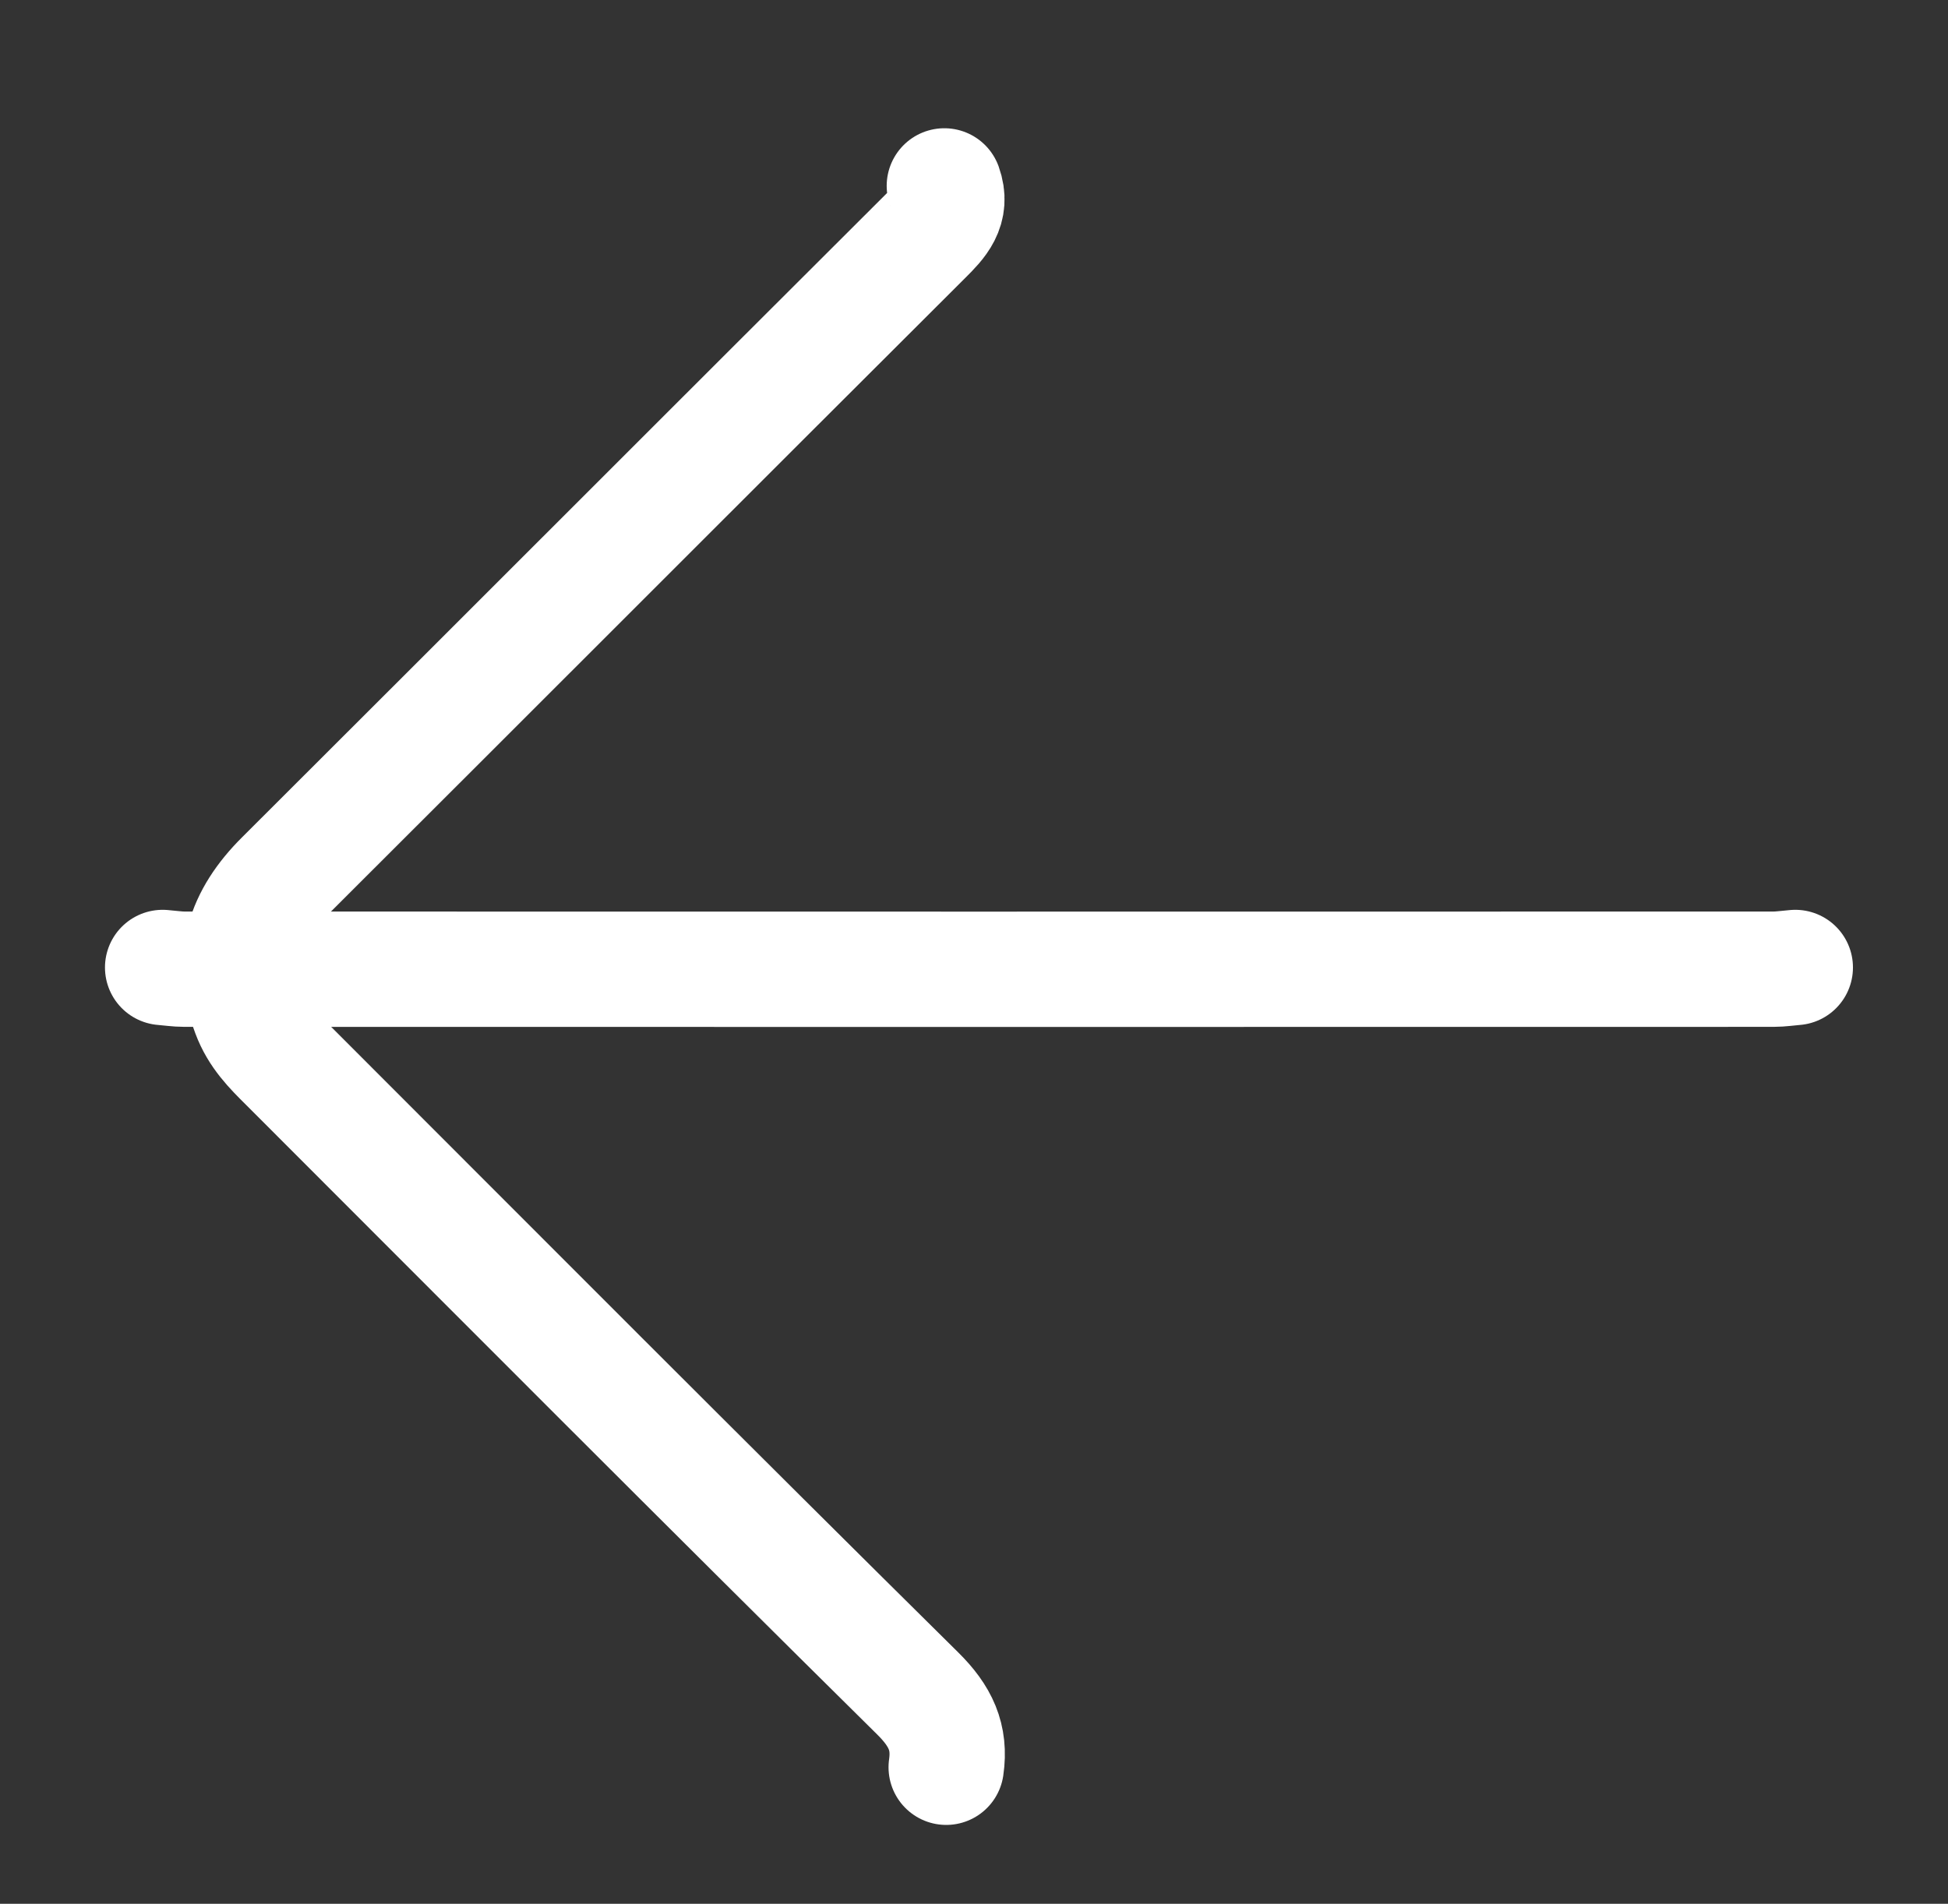
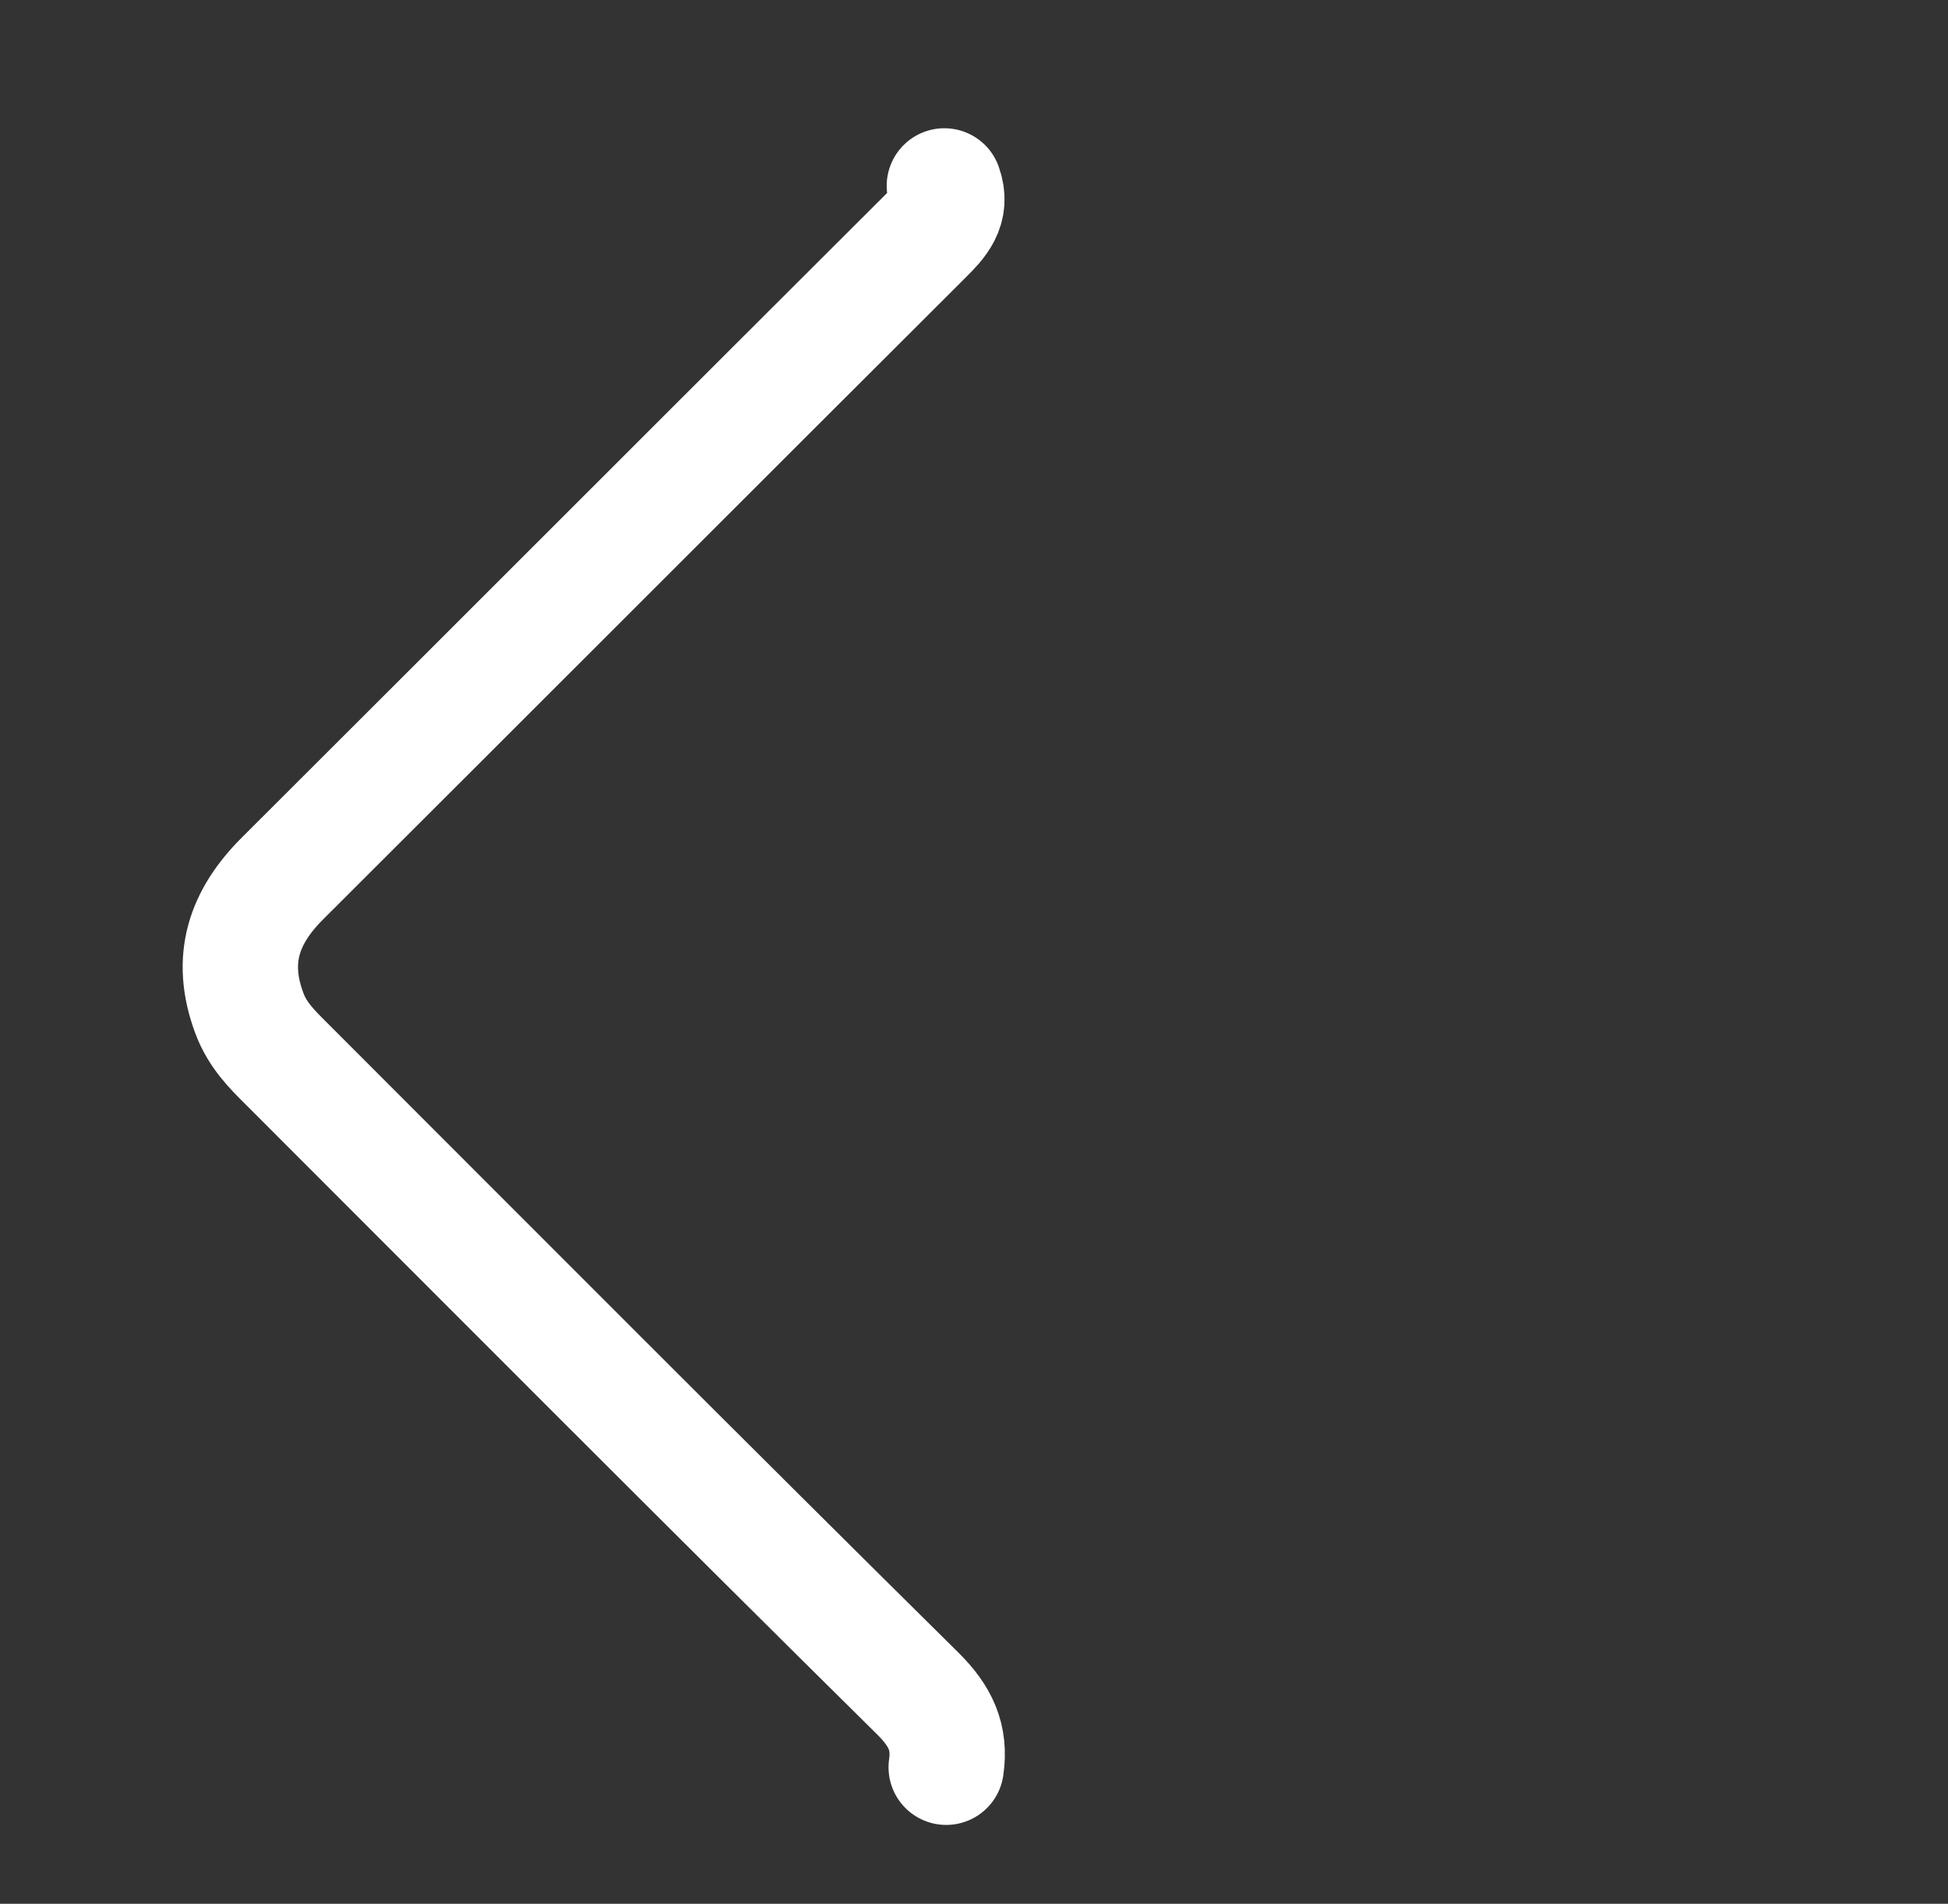
<svg xmlns="http://www.w3.org/2000/svg" version="1.1" baseProfile="basic" id="Layer_1" x="0px" y="0px" width="16.888px" height="16.508px" viewBox="0 0 16.888 16.508" xml:space="preserve">
  <rect x="0" y="0" width="16.888" height="16.508" fill="#333333" stroke="none" />
-   <path fill="none" stroke="#FFFFFF" stroke-linecap="round" stroke-linejoin="round" stroke-miterlimit="10" d="M15.564,8.389  c-0.063,0.005-0.126,0.015-0.189,0.015c-4.592,0.001-9.184,0.001-13.775,0c-0.063,0-0.127-0.01-0.19-0.015" />
  <path fill="none" stroke="#FFFFFF" stroke-linecap="round" stroke-linejoin="round" stroke-miterlimit="10" d="M8.187,1.612  C8.258,1.81,8.144,1.928,8.015,2.056C6.159,3.907,4.307,5.763,2.452,7.614C2.114,7.95,1.987,8.319,2.162,8.786  c0.07,0.188,0.194,0.311,0.323,0.439c1.821,1.822,3.639,3.648,5.471,5.459c0.197,0.195,0.285,0.379,0.247,0.64" />
</svg>